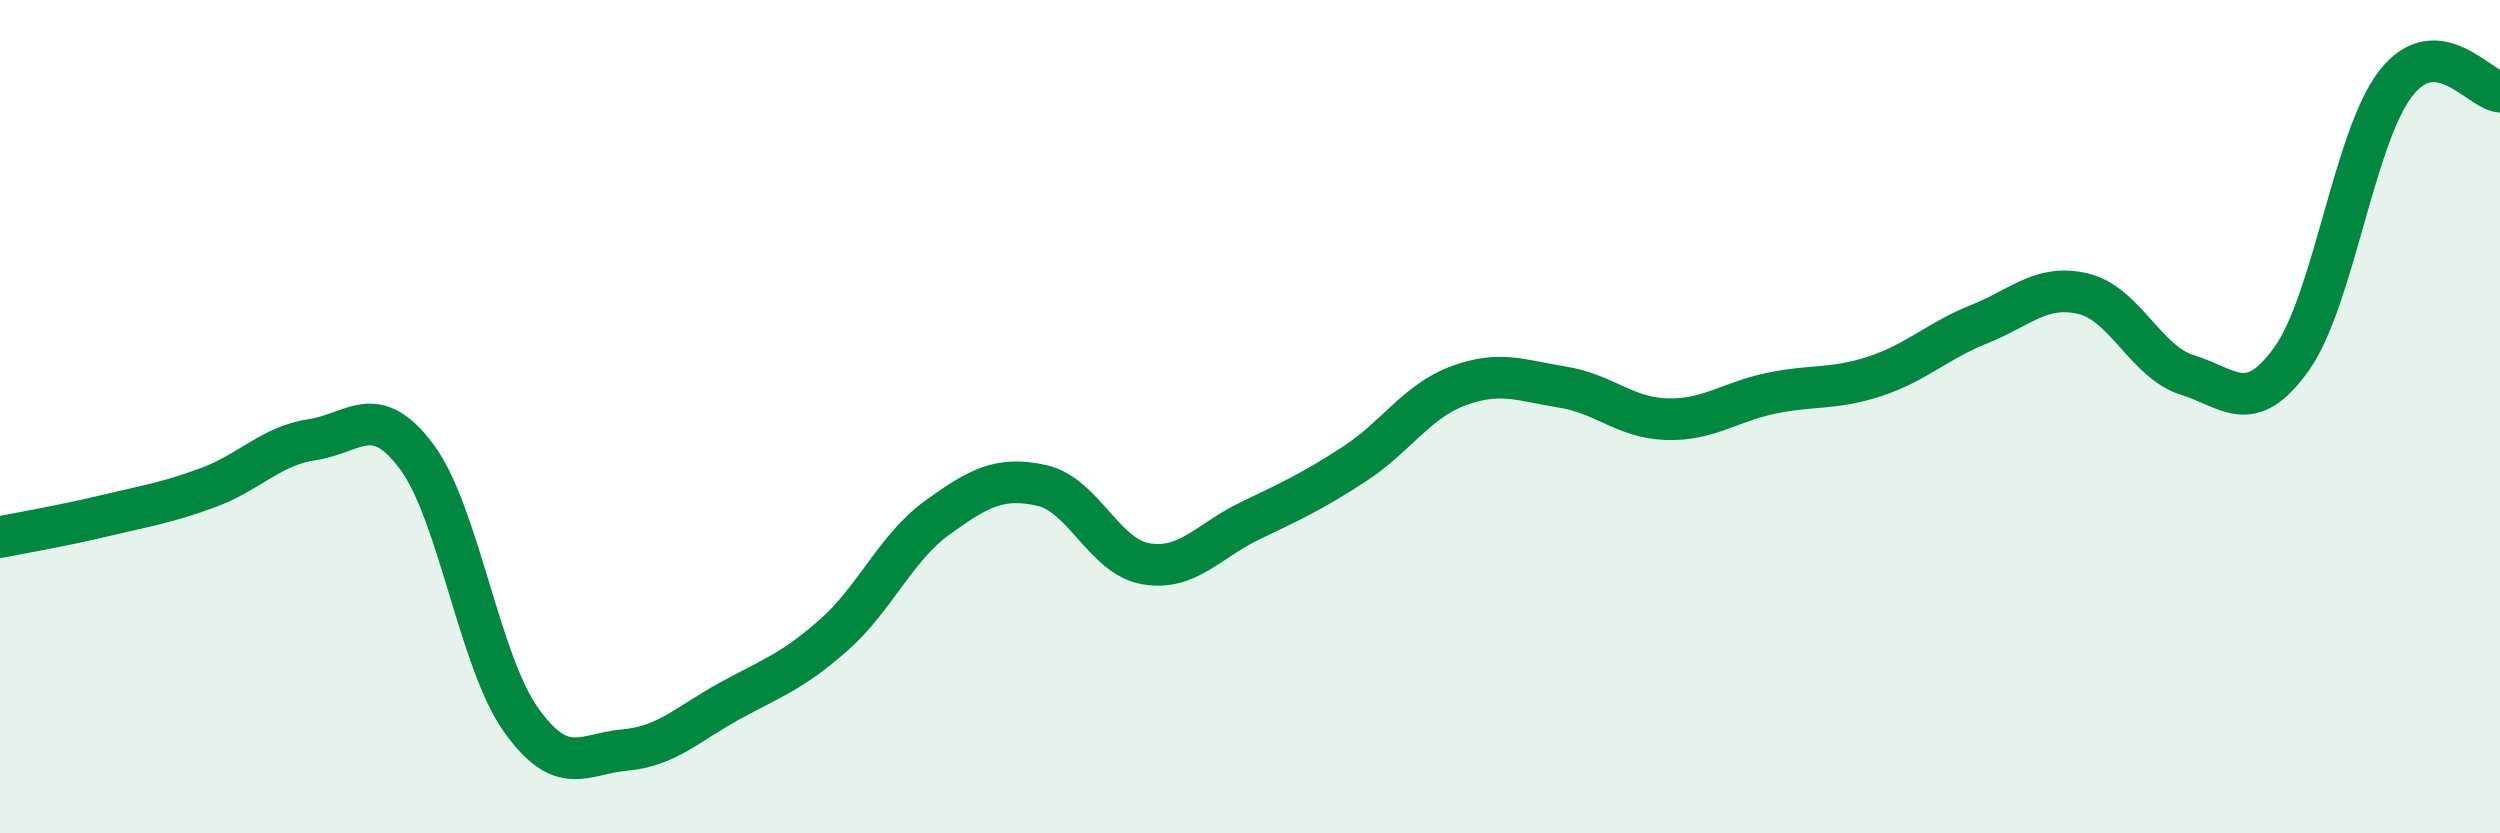
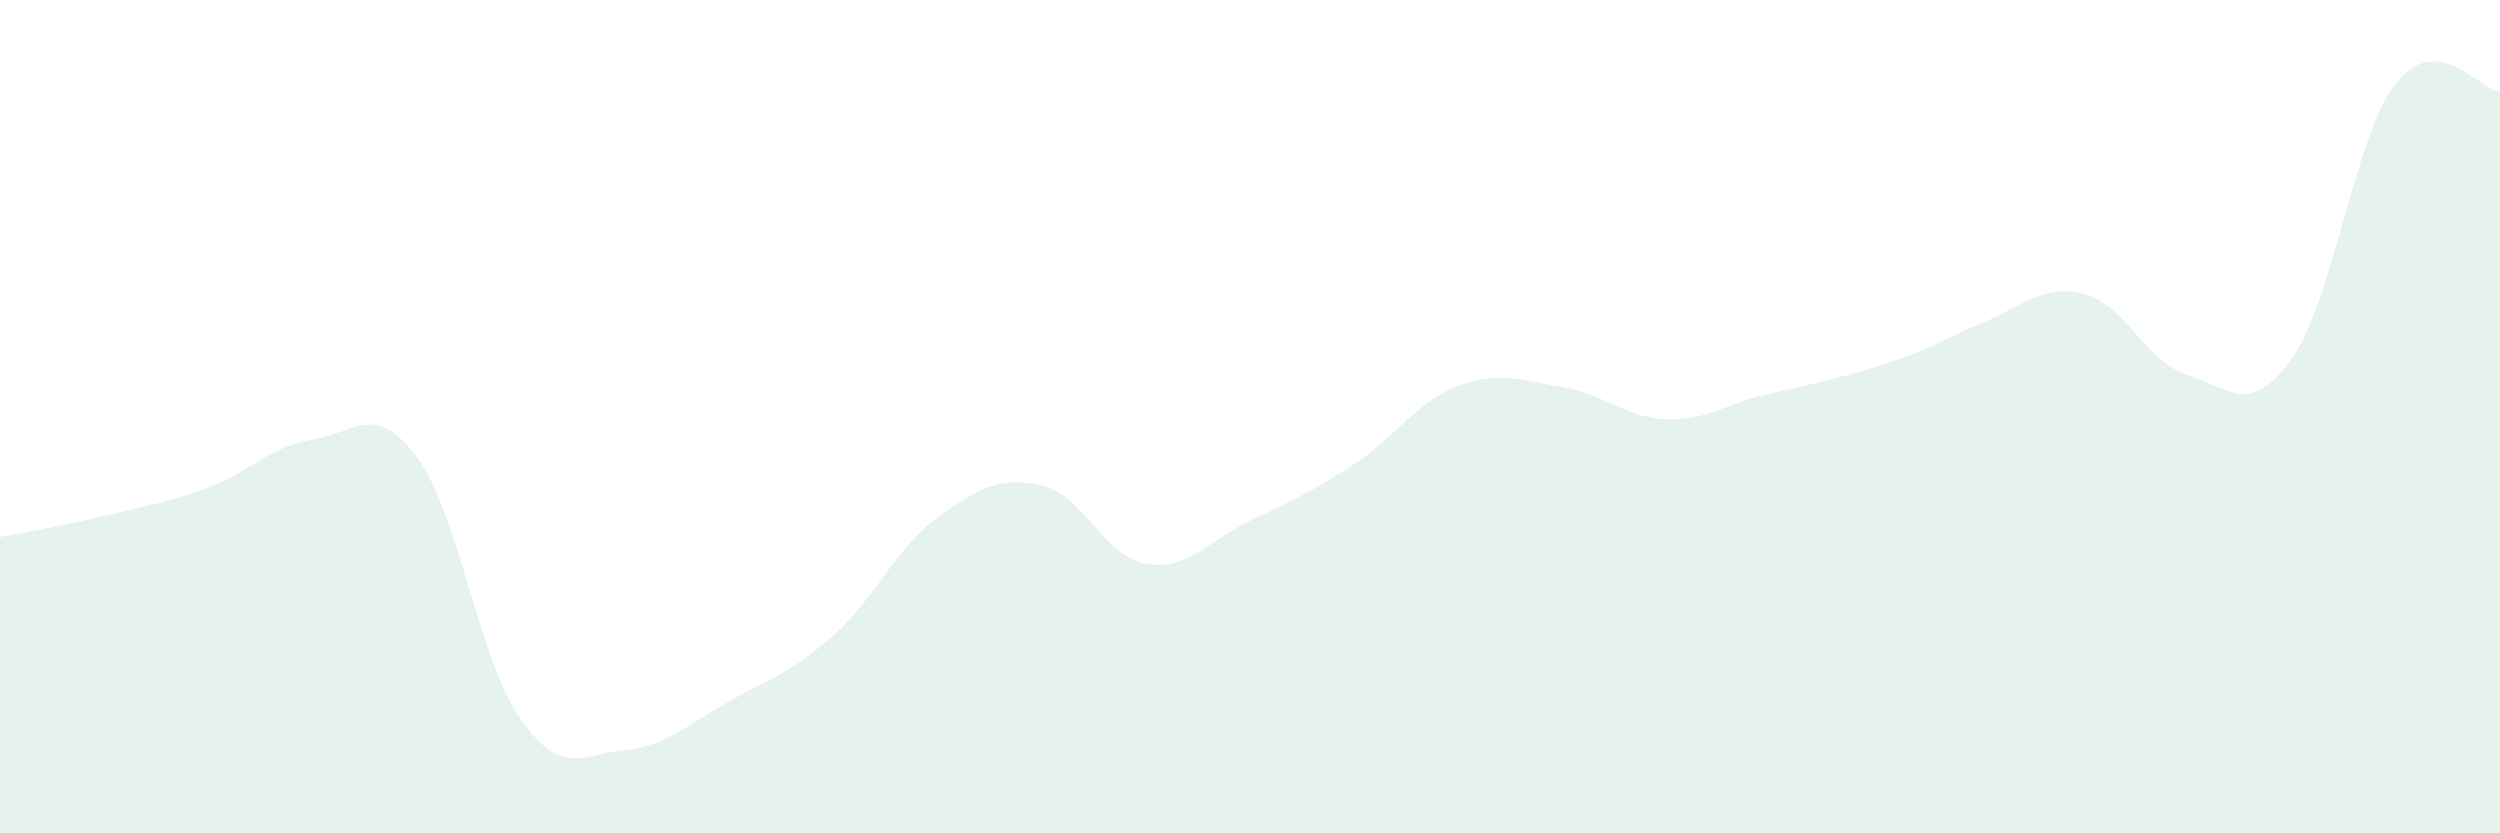
<svg xmlns="http://www.w3.org/2000/svg" width="60" height="20" viewBox="0 0 60 20">
-   <path d="M 0,12.89 C 0.5,12.79 1.5,12.62 2.5,12.38 C 3.5,12.14 4,12.07 5,11.7 C 6,11.33 6.5,10.7 7.5,10.55 C 8.5,10.4 9,9.62 10,10.96 C 11,12.3 11.5,15.86 12.5,17.27 C 13.5,18.68 14,18.09 15,18 C 16,17.91 16.5,17.38 17.5,16.83 C 18.5,16.28 19,16.13 20,15.25 C 21,14.37 21.5,13.14 22.5,12.42 C 23.5,11.7 24,11.43 25,11.65 C 26,11.87 26.5,13.36 27.5,13.53 C 28.5,13.7 29,12.98 30,12.5 C 31,12.02 31.5,11.79 32.5,11.14 C 33.5,10.49 34,9.63 35,9.26 C 36,8.89 36.5,9.13 37.5,9.29 C 38.5,9.45 39,10.03 40,10.06 C 41,10.09 41.5,9.65 42.5,9.44 C 43.5,9.23 44,9.36 45,9.03 C 46,8.7 46.5,8.18 47.5,7.78 C 48.5,7.38 49,6.81 50,7.05 C 51,7.29 51.5,8.69 52.5,9 C 53.5,9.31 54,10.01 55,8.61 C 56,7.21 56.5,3.28 57.5,2 C 58.5,0.72 59.5,2.16 60,2.2L60 20L0 20Z" fill="#008740" opacity="0.1" stroke-linecap="round" stroke-linejoin="round" />
-   <path d="M 0,12.89 C 0.5,12.79 1.5,12.62 2.5,12.38 C 3.5,12.14 4,12.07 5,11.7 C 6,11.33 6.5,10.7 7.5,10.55 C 8.5,10.4 9,9.62 10,10.96 C 11,12.3 11.5,15.86 12.5,17.27 C 13.5,18.68 14,18.09 15,18 C 16,17.91 16.5,17.38 17.5,16.83 C 18.5,16.28 19,16.13 20,15.25 C 21,14.37 21.5,13.14 22.5,12.42 C 23.5,11.7 24,11.43 25,11.65 C 26,11.87 26.5,13.36 27.5,13.53 C 28.5,13.7 29,12.98 30,12.5 C 31,12.02 31.5,11.79 32.5,11.14 C 33.5,10.49 34,9.63 35,9.26 C 36,8.89 36.5,9.13 37.5,9.29 C 38.5,9.45 39,10.03 40,10.06 C 41,10.09 41.5,9.65 42.5,9.44 C 43.5,9.23 44,9.36 45,9.03 C 46,8.7 46.5,8.18 47.5,7.78 C 48.5,7.38 49,6.81 50,7.05 C 51,7.29 51.5,8.69 52.5,9 C 53.5,9.31 54,10.01 55,8.61 C 56,7.21 56.5,3.28 57.5,2 C 58.5,0.72 59.5,2.16 60,2.2" stroke="#008740" stroke-width="1" fill="none" stroke-linecap="round" stroke-linejoin="round" />
+   <path d="M 0,12.89 C 0.5,12.79 1.5,12.62 2.5,12.38 C 3.5,12.14 4,12.07 5,11.7 C 6,11.33 6.5,10.7 7.5,10.55 C 8.5,10.4 9,9.62 10,10.96 C 11,12.3 11.5,15.86 12.5,17.27 C 13.5,18.68 14,18.09 15,18 C 16,17.91 16.5,17.38 17.5,16.83 C 18.5,16.28 19,16.13 20,15.25 C 21,14.37 21.5,13.14 22.5,12.42 C 23.5,11.7 24,11.43 25,11.65 C 26,11.87 26.5,13.36 27.5,13.53 C 28.5,13.7 29,12.98 30,12.5 C 31,12.02 31.5,11.79 32.5,11.14 C 33.5,10.49 34,9.63 35,9.26 C 36,8.89 36.5,9.13 37.5,9.29 C 38.5,9.45 39,10.03 40,10.06 C 41,10.09 41.5,9.65 42.5,9.44 C 46,8.7 46.5,8.18 47.5,7.78 C 48.5,7.38 49,6.81 50,7.05 C 51,7.29 51.5,8.69 52.5,9 C 53.5,9.31 54,10.01 55,8.61 C 56,7.21 56.5,3.28 57.5,2 C 58.5,0.72 59.5,2.16 60,2.2L60 20L0 20Z" fill="#008740" opacity="0.1" stroke-linecap="round" stroke-linejoin="round" />
</svg>